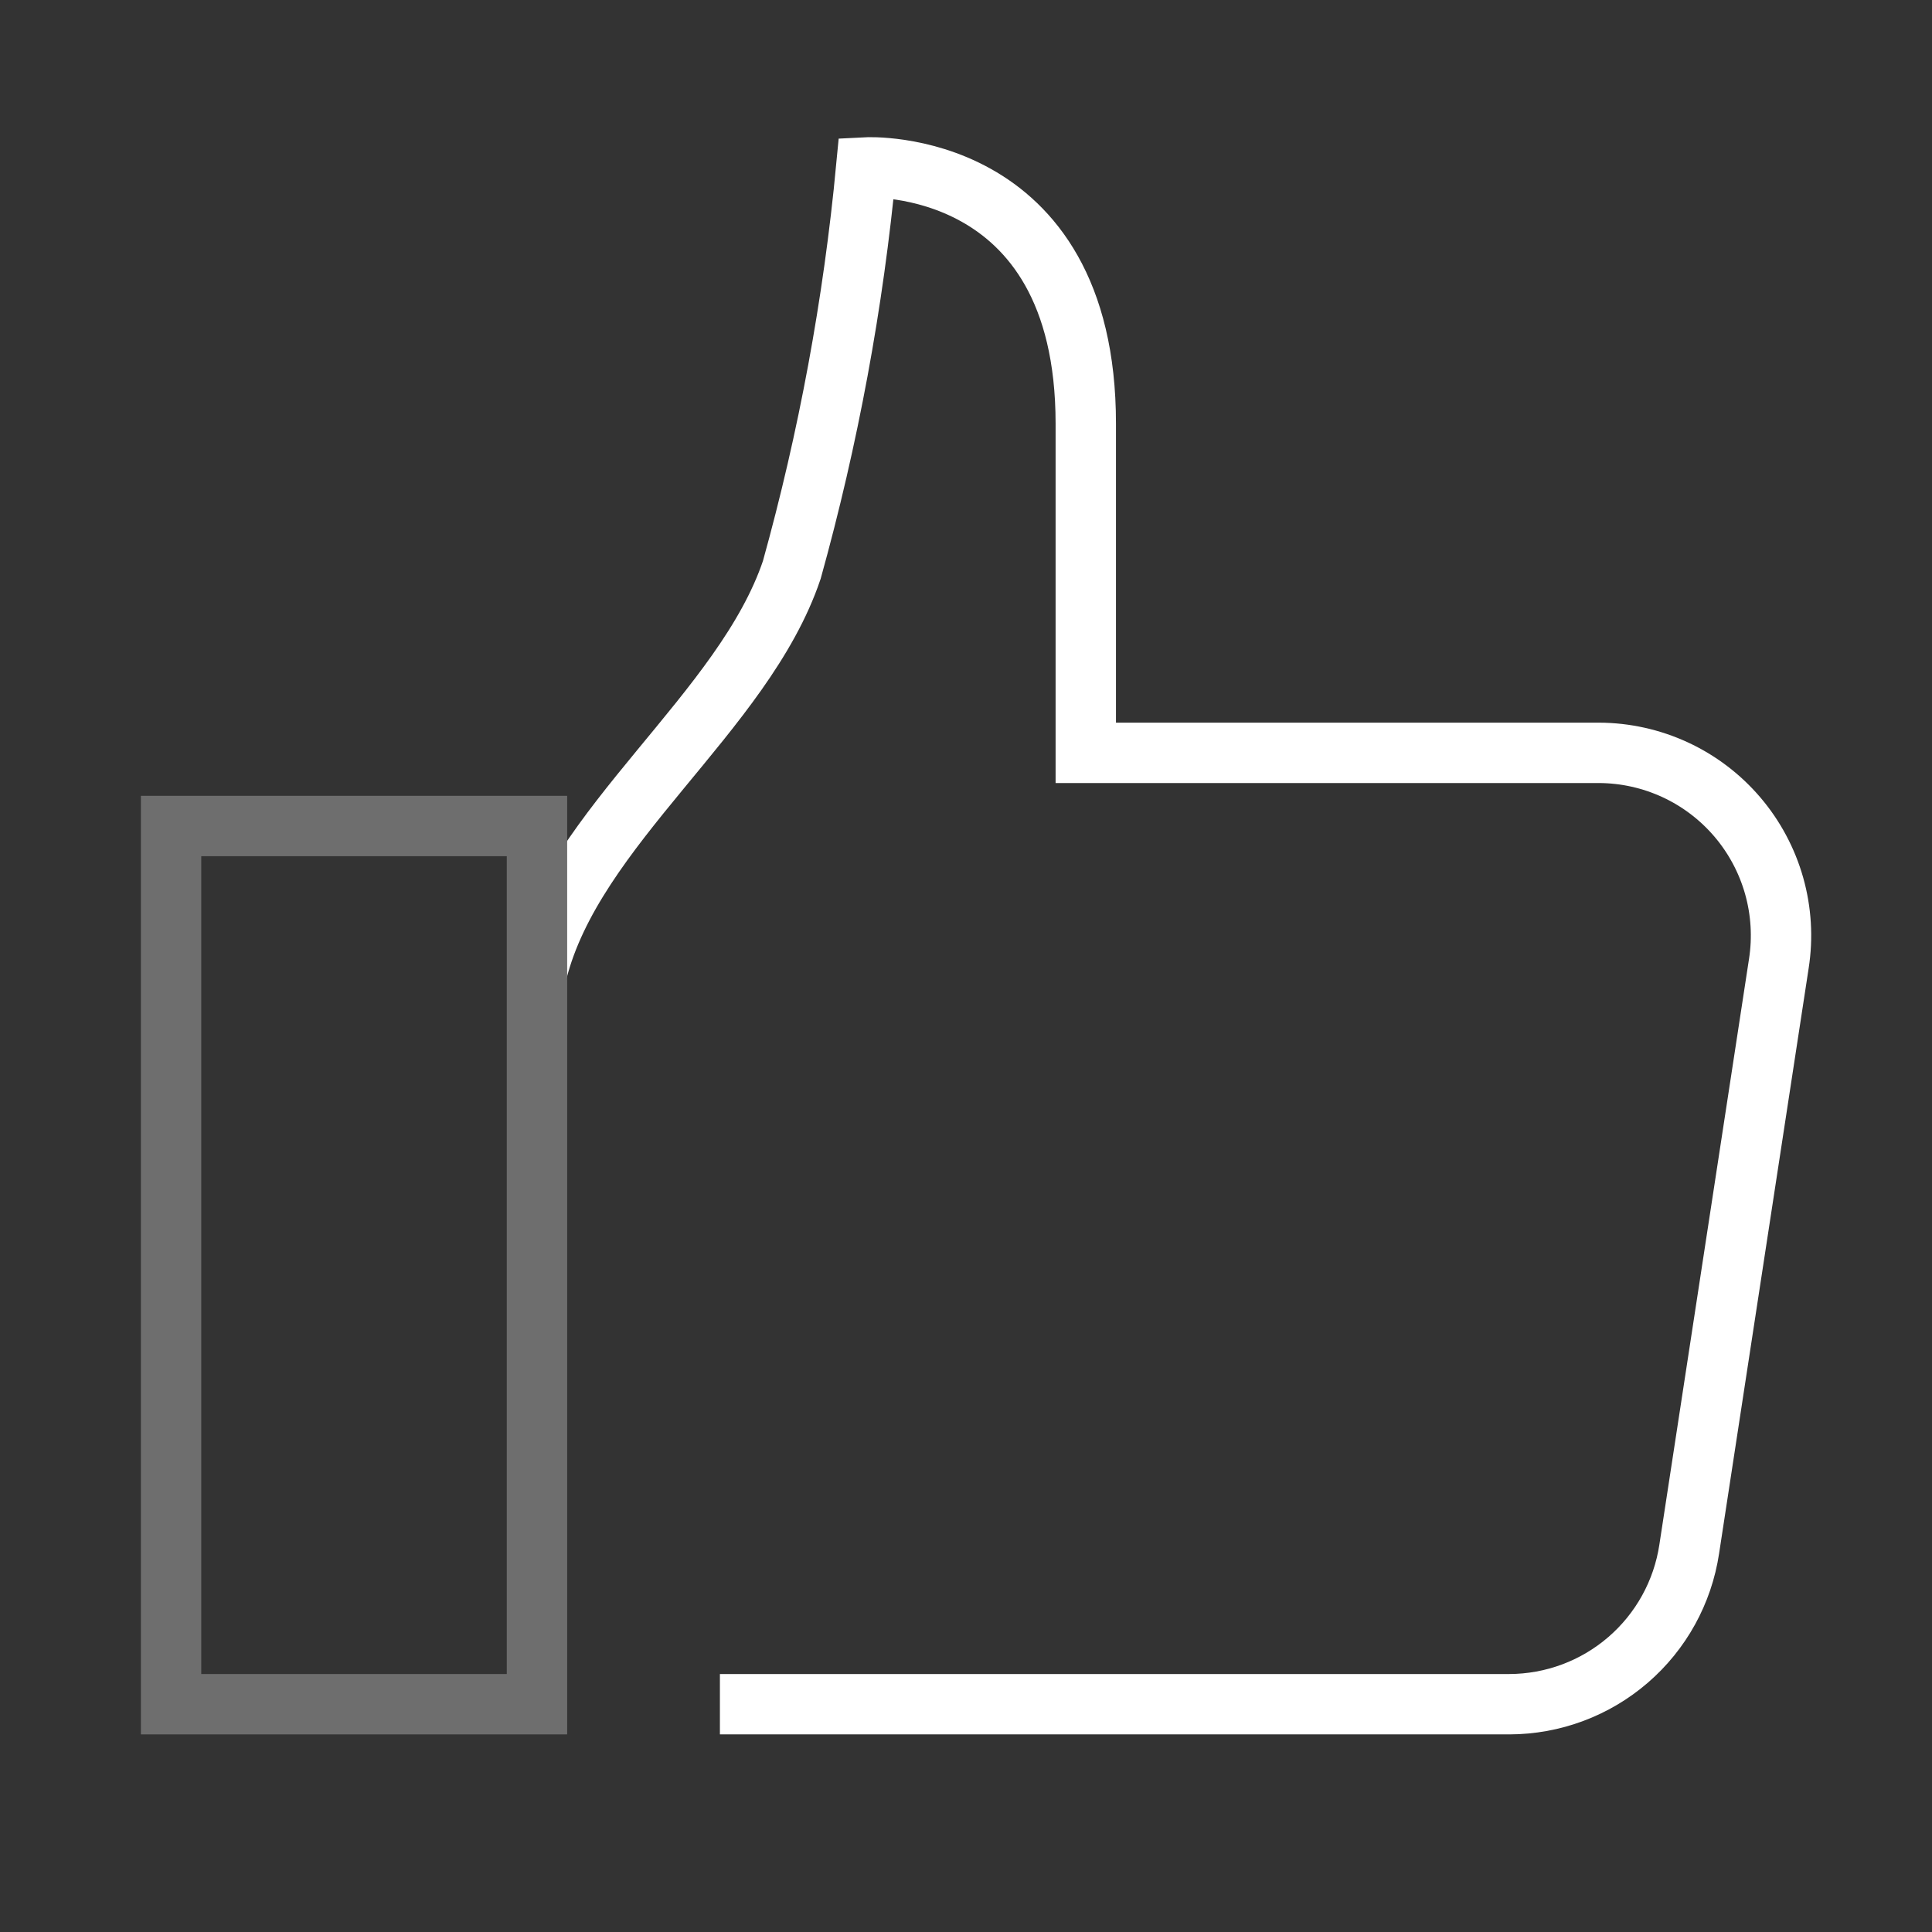
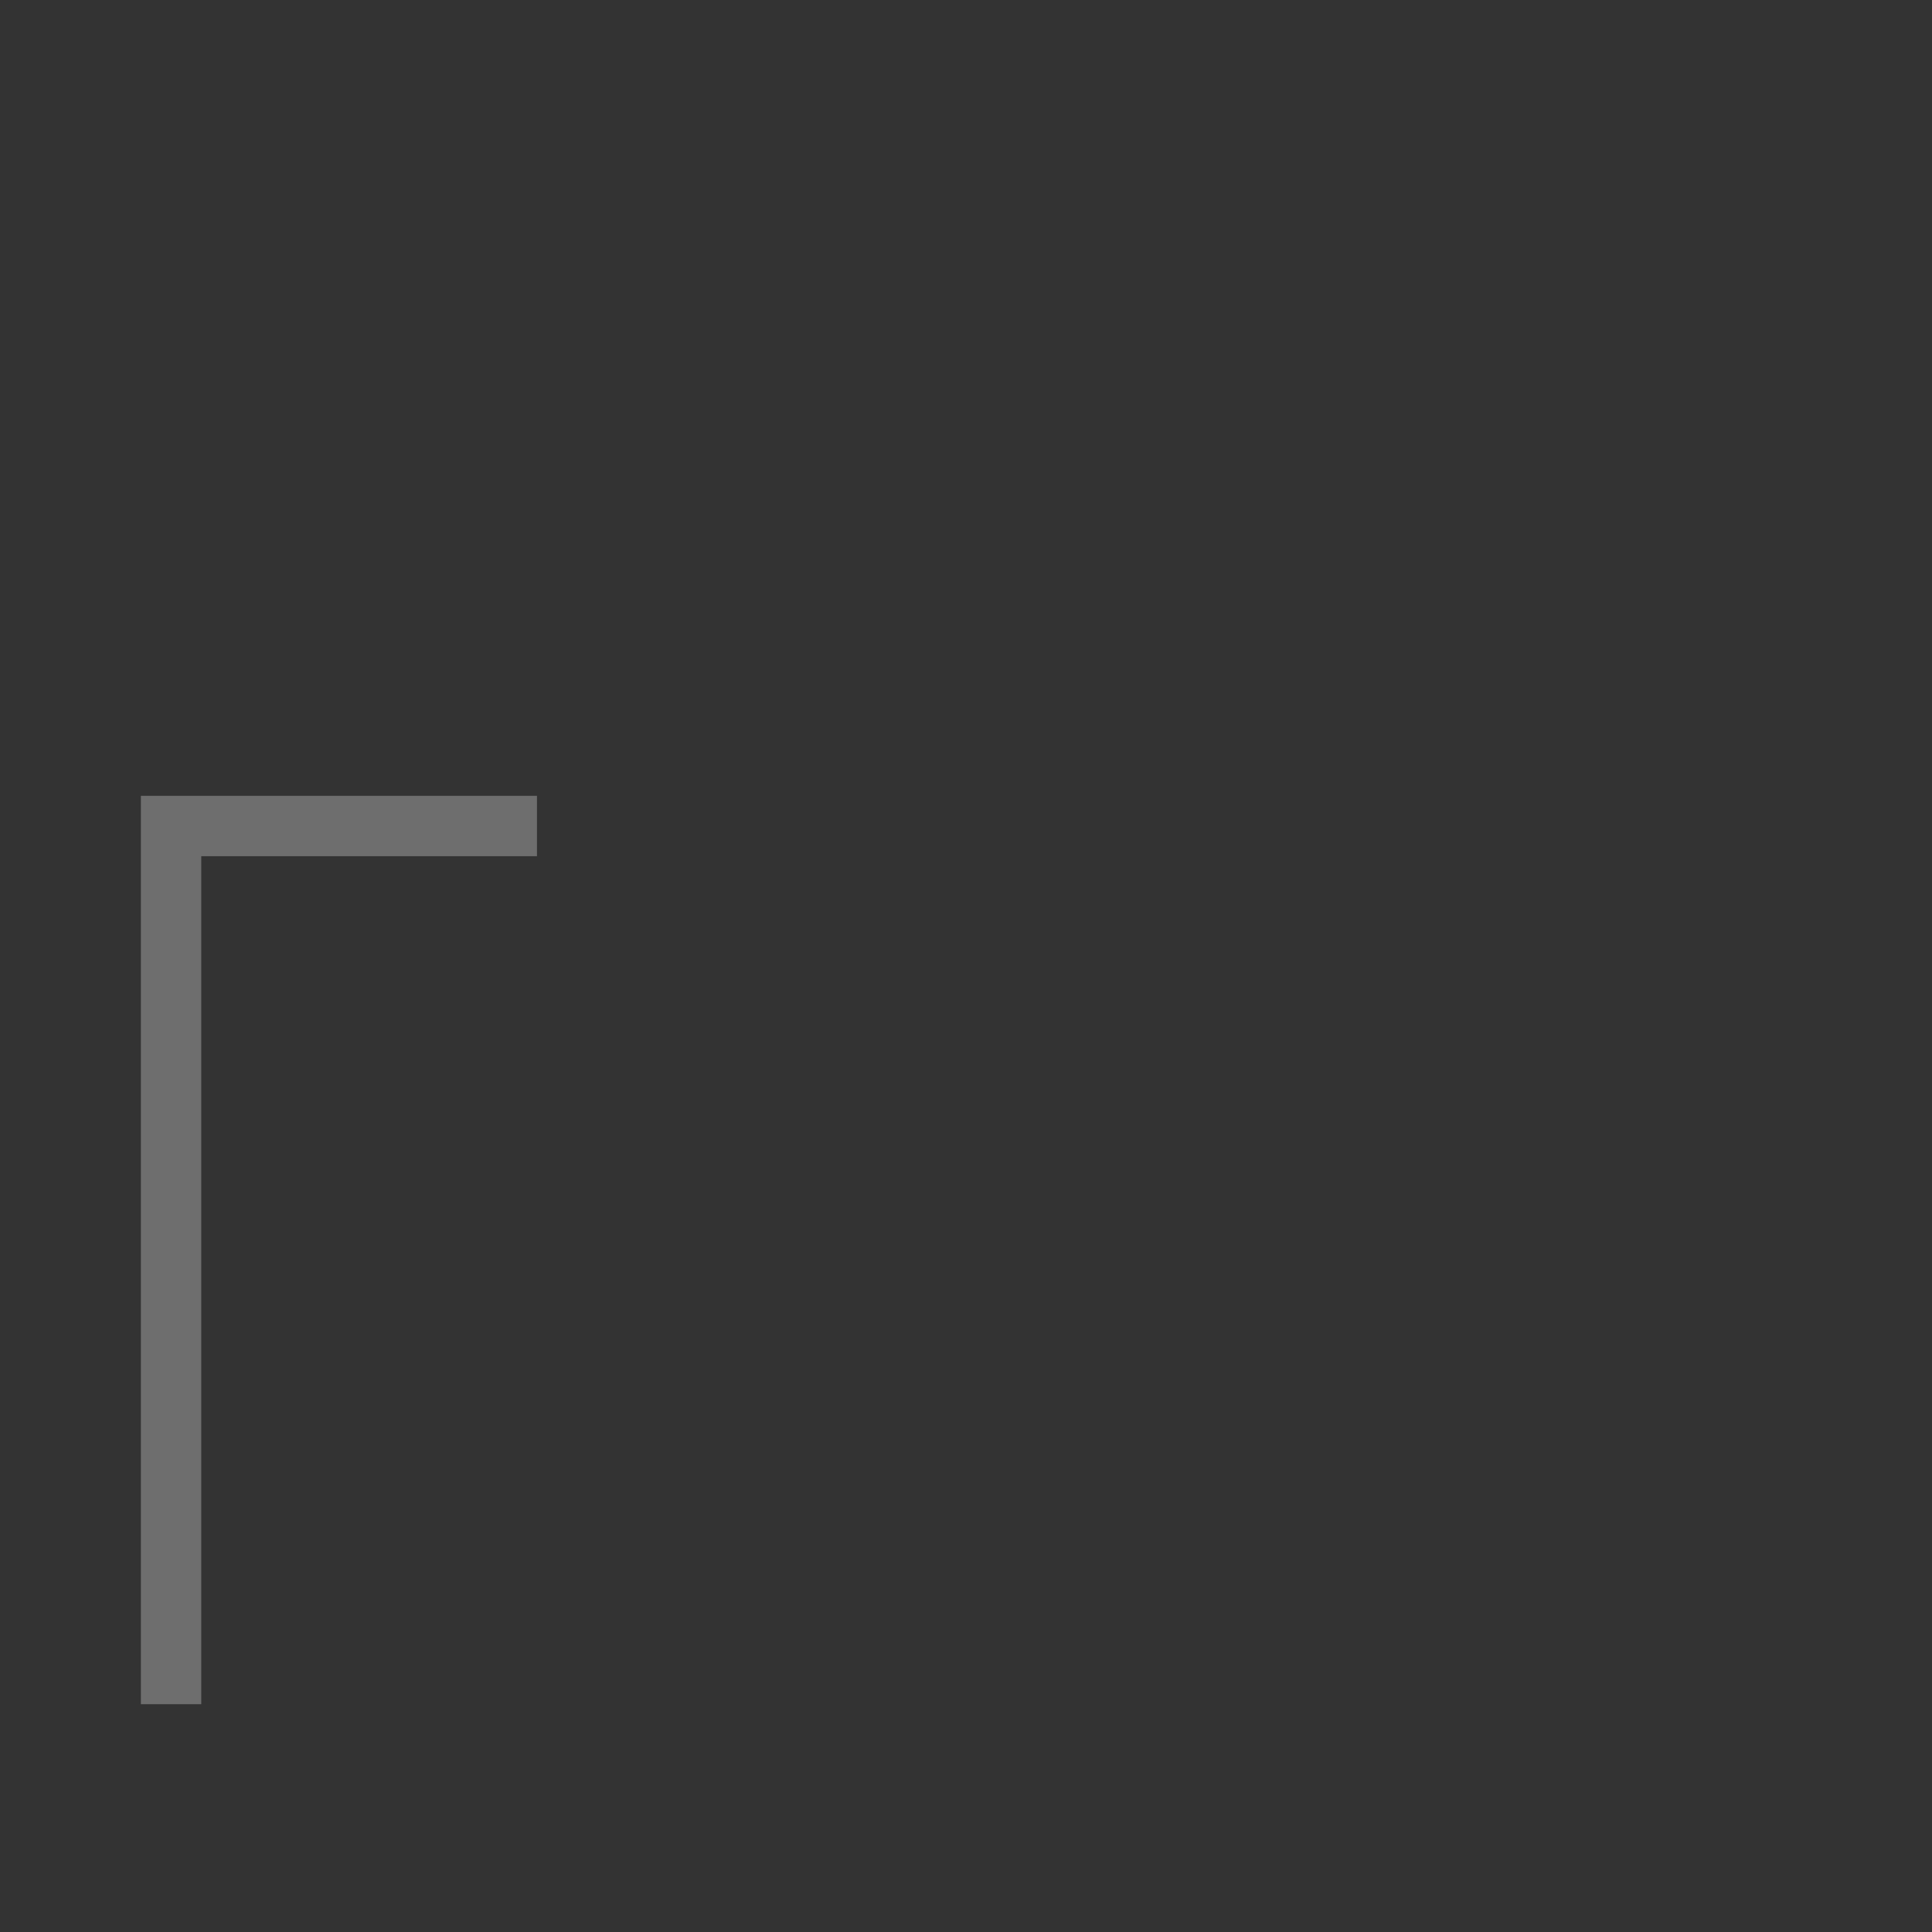
<svg xmlns="http://www.w3.org/2000/svg" width="64" height="64" viewBox="0 0 64 64" fill="none">
  <rect x="0" y="0" width="64" height="64" fill="#333333" stroke="none" />
-   <path d="M23.848 56.454H49.998C51.442 56.451 52.837 55.931 53.93 54.988C55.024 54.045 55.743 52.742 55.958 51.314L58.926 31.921C59.061 31.06 59.007 30.179 58.77 29.341C58.532 28.502 58.116 27.724 57.55 27.061C56.984 26.398 56.282 25.865 55.491 25.499C54.699 25.133 53.839 24.942 52.967 24.939H35.968V14.031C35.968 5.168 28.696 5.546 28.696 5.546C28.268 10.054 27.443 14.516 26.229 18.879C24.634 23.612 18.999 27.364 17.787 32.212" stroke="white" stroke-width="2" stroke-miterlimit="10" />
-   <path d="M17.788 27.363H5.667V56.454H17.788V27.363Z" stroke="#6E6E6E" stroke-width="2" stroke-miterlimit="10" stroke-linecap="square" />
+   <path d="M17.788 27.363H5.667V56.454V27.363Z" stroke="#6E6E6E" stroke-width="2" stroke-miterlimit="10" stroke-linecap="square" />
</svg>